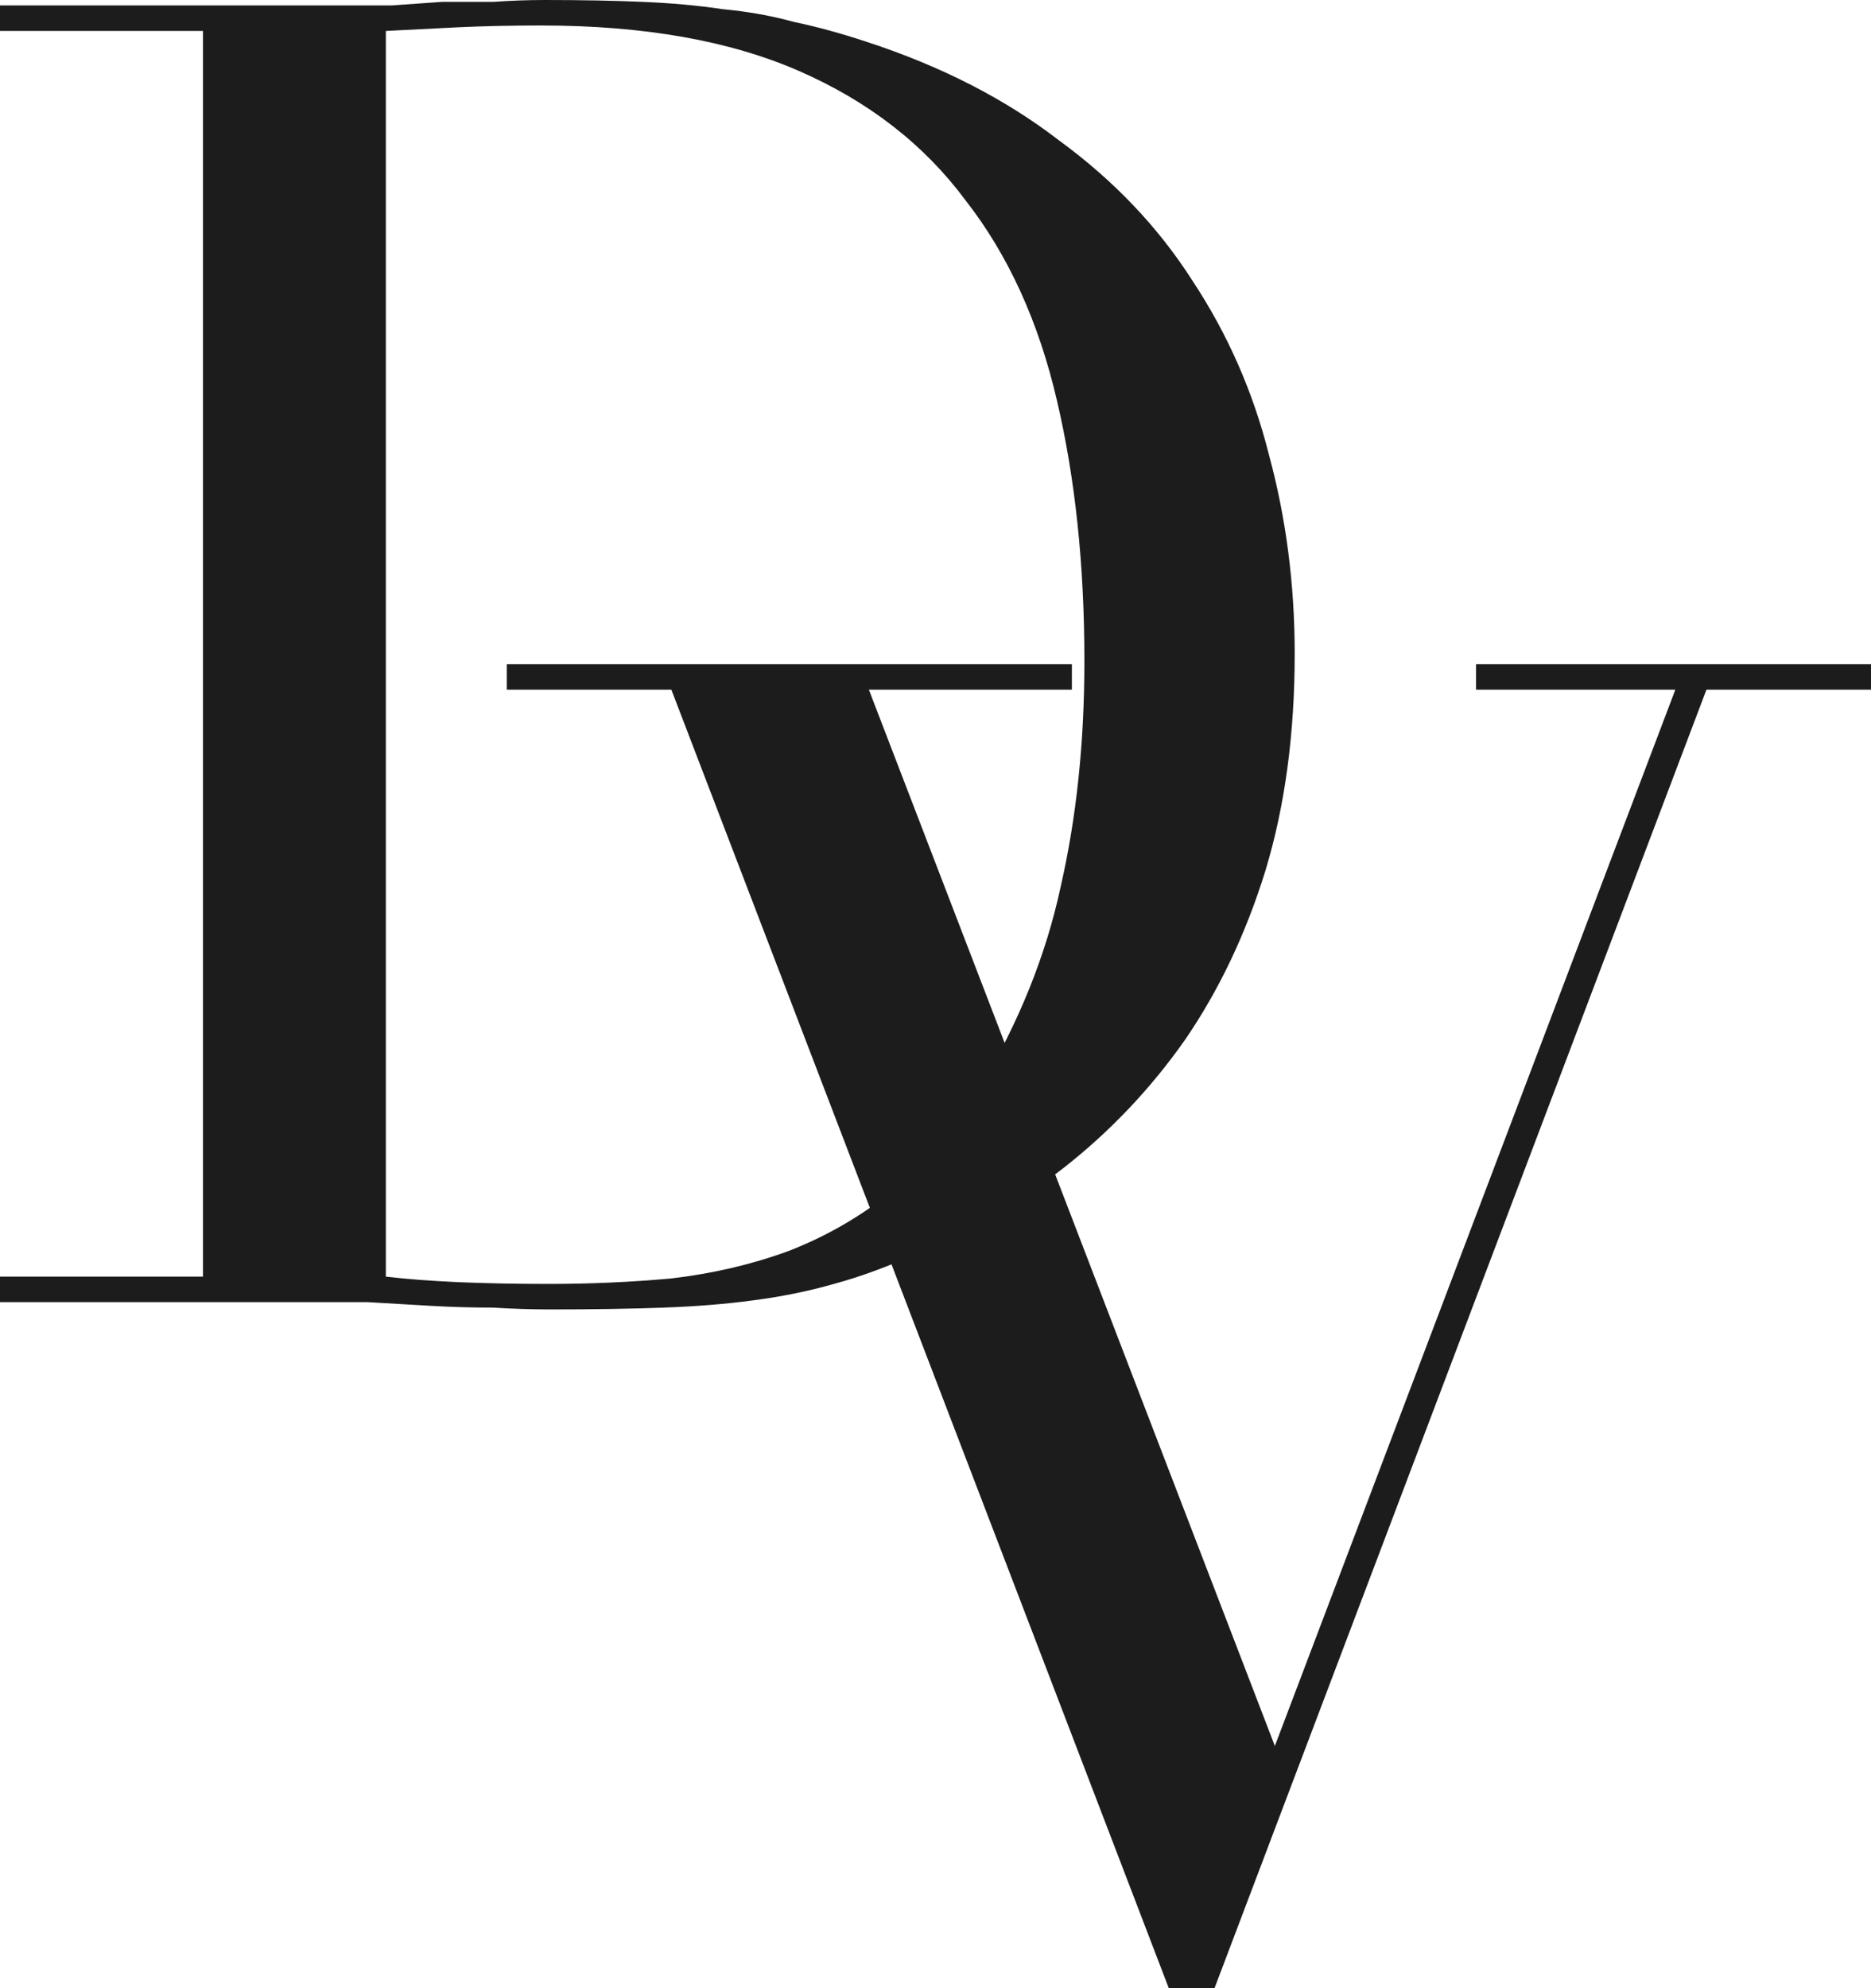
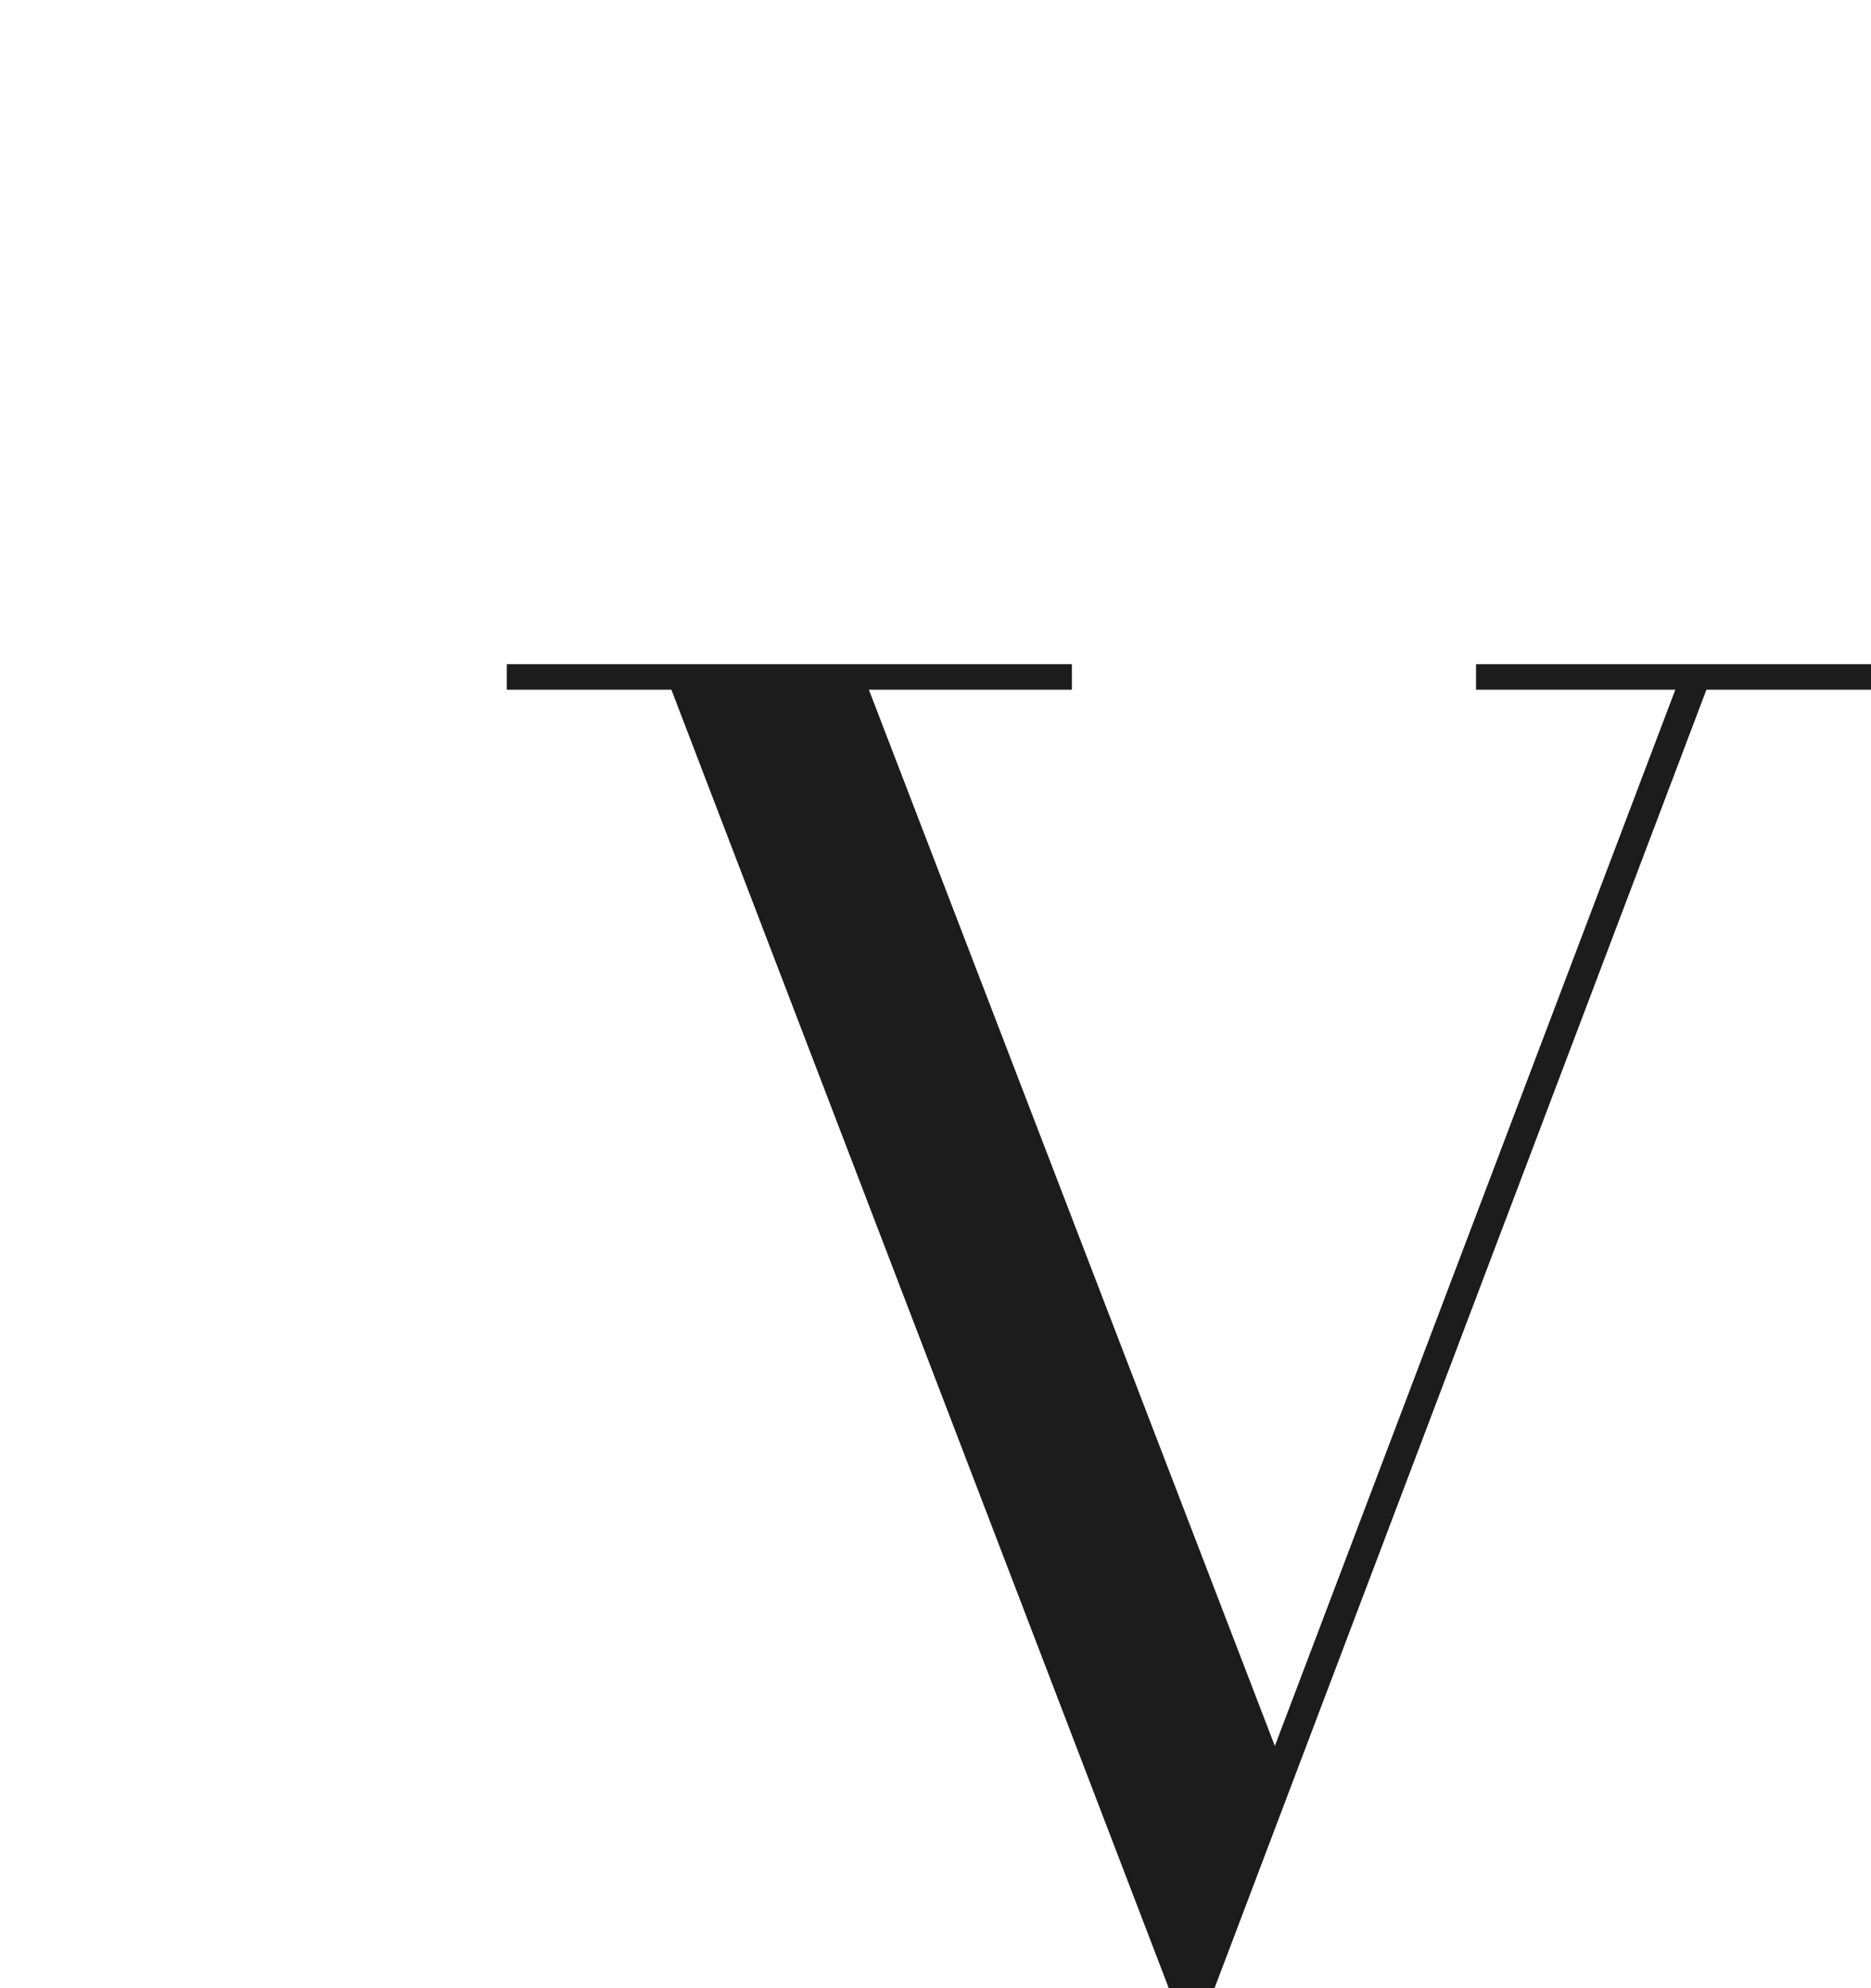
<svg xmlns="http://www.w3.org/2000/svg" width="48" height="51" viewBox="0 0 48 51" fill="none">
-   <path d="M9.899 32.748C10.431 32.81 11.04 32.857 11.729 32.888C12.448 32.919 13.23 32.935 14.074 32.935C15.138 32.935 16.185 32.888 17.217 32.795C18.281 32.67 19.282 32.437 20.22 32.094C21.189 31.72 22.081 31.206 22.894 30.552C23.738 29.867 24.489 28.98 25.146 27.89C26.147 26.208 26.835 24.495 27.21 22.751C27.617 20.976 27.82 19.045 27.82 16.958C27.82 14.498 27.585 12.271 27.116 10.277C26.647 8.253 25.865 6.54 24.771 5.139C23.707 3.706 22.284 2.601 20.501 1.822C18.719 1.043 16.514 0.654 13.886 0.654C13.105 0.654 12.385 0.67 11.729 0.701C11.103 0.732 10.493 0.763 9.899 0.794V32.748ZM0 32.748H5.207V0.794H0V0.14H8.726C9.164 0.14 9.602 0.14 10.04 0.14C10.477 0.109 10.915 0.078 11.353 0.047C11.791 0.047 12.229 0.047 12.667 0.047C13.105 0.016 13.543 0 13.98 0C14.919 0 15.748 0.016 16.467 0.047C17.217 0.078 17.905 0.14 18.531 0.234C19.188 0.296 19.798 0.405 20.361 0.561C20.955 0.685 21.58 0.856 22.237 1.074C24.145 1.697 25.787 2.538 27.163 3.597C28.571 4.625 29.712 5.824 30.588 7.194C31.495 8.565 32.152 10.059 32.558 11.679C32.996 13.299 33.215 14.996 33.215 16.771C33.215 18.827 32.965 20.68 32.465 22.33C31.964 23.95 31.276 25.398 30.4 26.675C29.524 27.921 28.492 29.011 27.304 29.945C26.147 30.848 24.896 31.58 23.551 32.141C22.8 32.483 22.081 32.748 21.393 32.935C20.736 33.122 20.048 33.262 19.329 33.355C18.64 33.449 17.874 33.511 17.03 33.542C16.185 33.573 15.216 33.589 14.121 33.589C13.652 33.589 13.152 33.573 12.62 33.542C12.088 33.542 11.556 33.526 11.025 33.495C10.493 33.464 9.961 33.433 9.43 33.402C8.929 33.402 8.445 33.402 7.975 33.402H0V32.748Z" fill="#1C1C1C" />
  <path d="M13.002 17.037H27.499V17.692H22.291L32.706 44.787L42.98 17.692H37.867V17.037H48V17.692H43.778L31.158 51H29.985L17.224 17.692H13.002V17.037Z" fill="#1C1C1C" />
</svg>